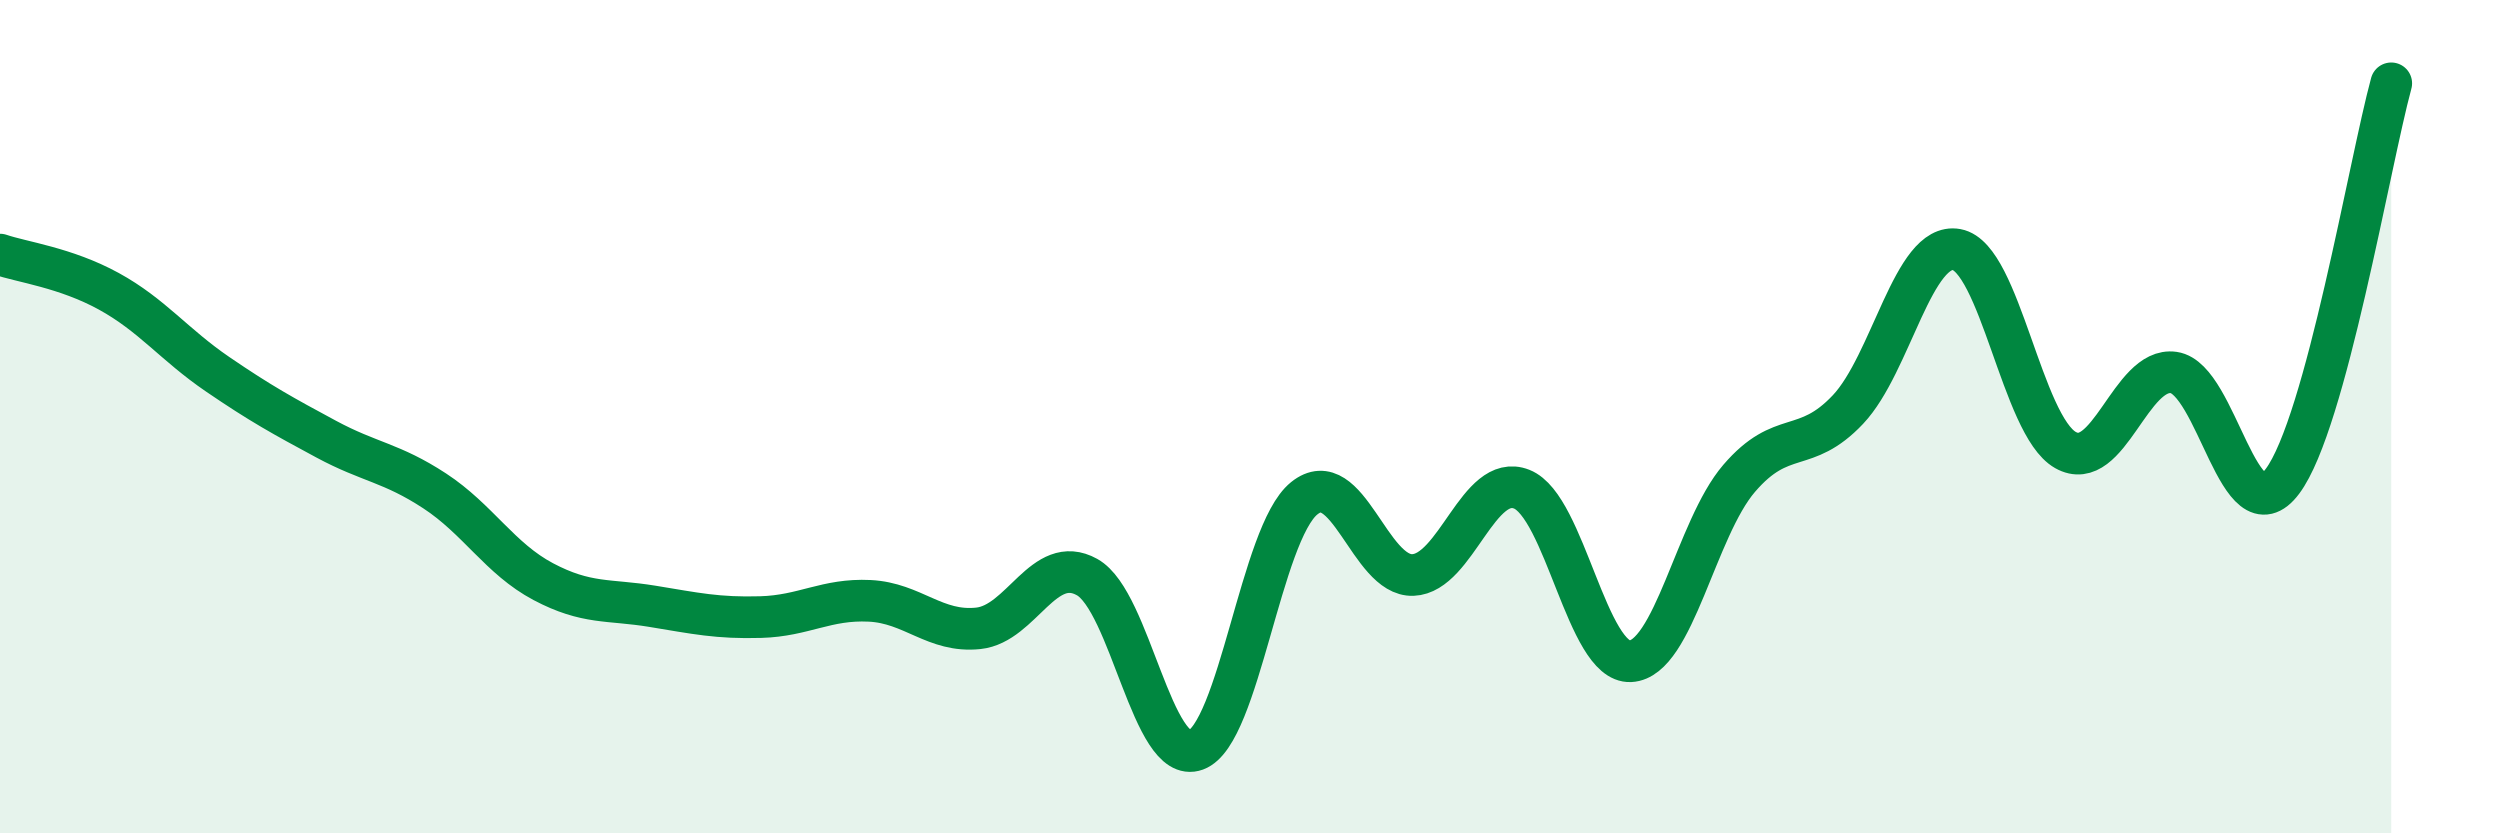
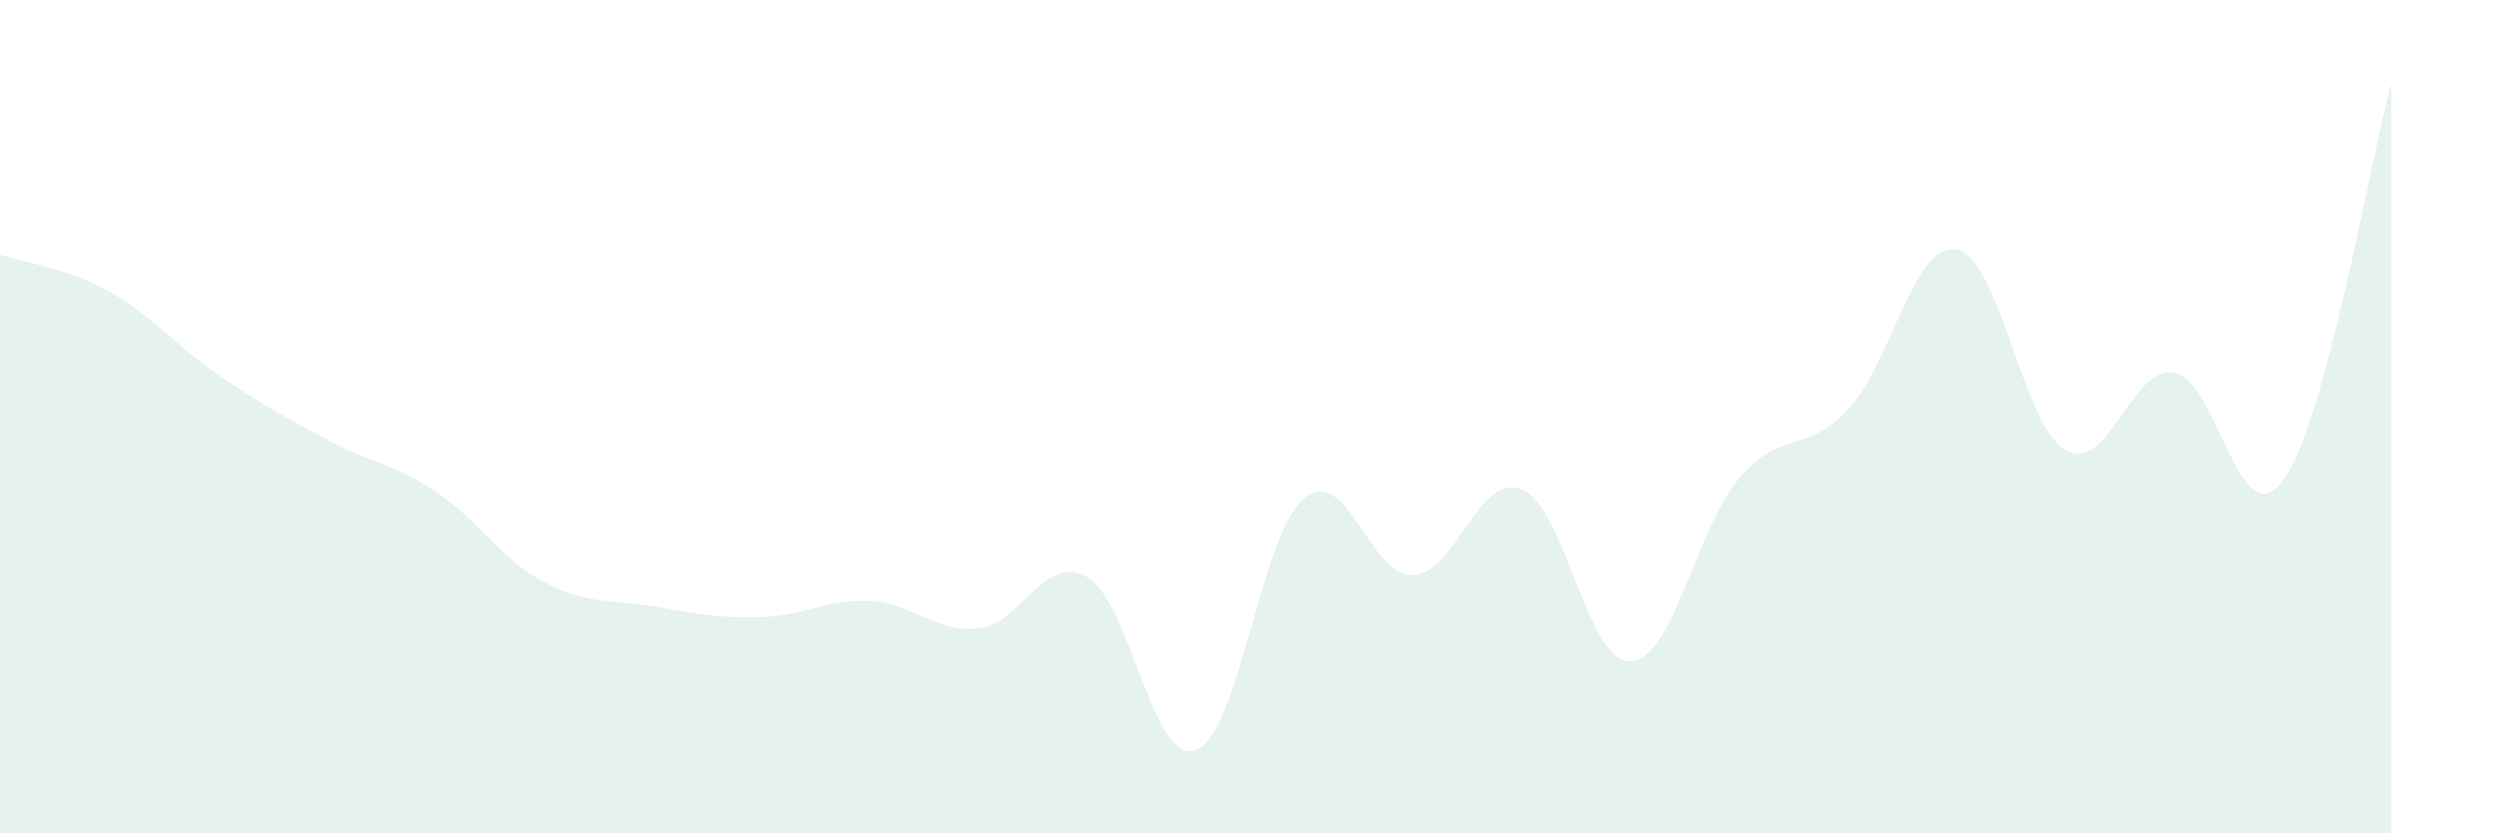
<svg xmlns="http://www.w3.org/2000/svg" width="60" height="20" viewBox="0 0 60 20">
  <path d="M 0,6.11 C 0.52,6.29 1.57,6.42 2.61,6.99 C 3.65,7.56 4.18,8.27 5.22,8.98 C 6.26,9.69 6.79,9.98 7.83,10.54 C 8.87,11.1 9.39,11.1 10.43,11.78 C 11.47,12.46 12,13.41 13.04,13.96 C 14.08,14.51 14.61,14.38 15.65,14.55 C 16.69,14.72 17.22,14.84 18.26,14.81 C 19.3,14.78 19.83,14.37 20.87,14.42 C 21.91,14.47 22.44,15.19 23.48,15.08 C 24.52,14.97 25.05,13.27 26.09,13.85 C 27.13,14.43 27.66,18.38 28.7,18 C 29.74,17.62 30.26,12.8 31.3,11.96 C 32.34,11.12 32.87,13.84 33.91,13.8 C 34.95,13.76 35.48,11.33 36.52,11.74 C 37.56,12.15 38.09,15.92 39.13,15.87 C 40.17,15.82 40.7,12.69 41.74,11.48 C 42.78,10.27 43.31,10.93 44.35,9.83 C 45.39,8.73 45.92,5.8 46.96,5.99 C 48,6.18 48.53,10.21 49.57,10.8 C 50.61,11.39 51.13,8.79 52.17,8.94 C 53.21,9.09 53.74,12.94 54.78,11.55 C 55.82,10.16 56.87,3.91 57.39,2L57.39 20L0 20Z" fill="#008740" opacity="0.1" stroke-linecap="round" stroke-linejoin="round" />
-   <path d="M 0,6.11 C 0.52,6.29 1.57,6.42 2.61,6.99 C 3.65,7.56 4.18,8.27 5.22,8.98 C 6.26,9.69 6.79,9.98 7.83,10.54 C 8.87,11.1 9.39,11.1 10.43,11.78 C 11.47,12.46 12,13.41 13.04,13.96 C 14.08,14.51 14.61,14.38 15.65,14.55 C 16.69,14.72 17.22,14.84 18.26,14.81 C 19.3,14.78 19.83,14.37 20.87,14.42 C 21.91,14.47 22.44,15.19 23.48,15.08 C 24.52,14.97 25.05,13.27 26.09,13.85 C 27.13,14.43 27.66,18.38 28.7,18 C 29.74,17.62 30.26,12.8 31.3,11.96 C 32.34,11.12 32.87,13.84 33.91,13.8 C 34.95,13.76 35.48,11.33 36.52,11.74 C 37.56,12.15 38.09,15.92 39.13,15.87 C 40.17,15.82 40.7,12.69 41.74,11.48 C 42.78,10.27 43.31,10.93 44.35,9.83 C 45.39,8.73 45.92,5.8 46.96,5.99 C 48,6.18 48.53,10.21 49.57,10.8 C 50.61,11.39 51.13,8.79 52.17,8.94 C 53.21,9.09 53.74,12.94 54.78,11.55 C 55.82,10.16 56.87,3.91 57.39,2" stroke="#008740" stroke-width="1" fill="none" stroke-linecap="round" stroke-linejoin="round" />
</svg>